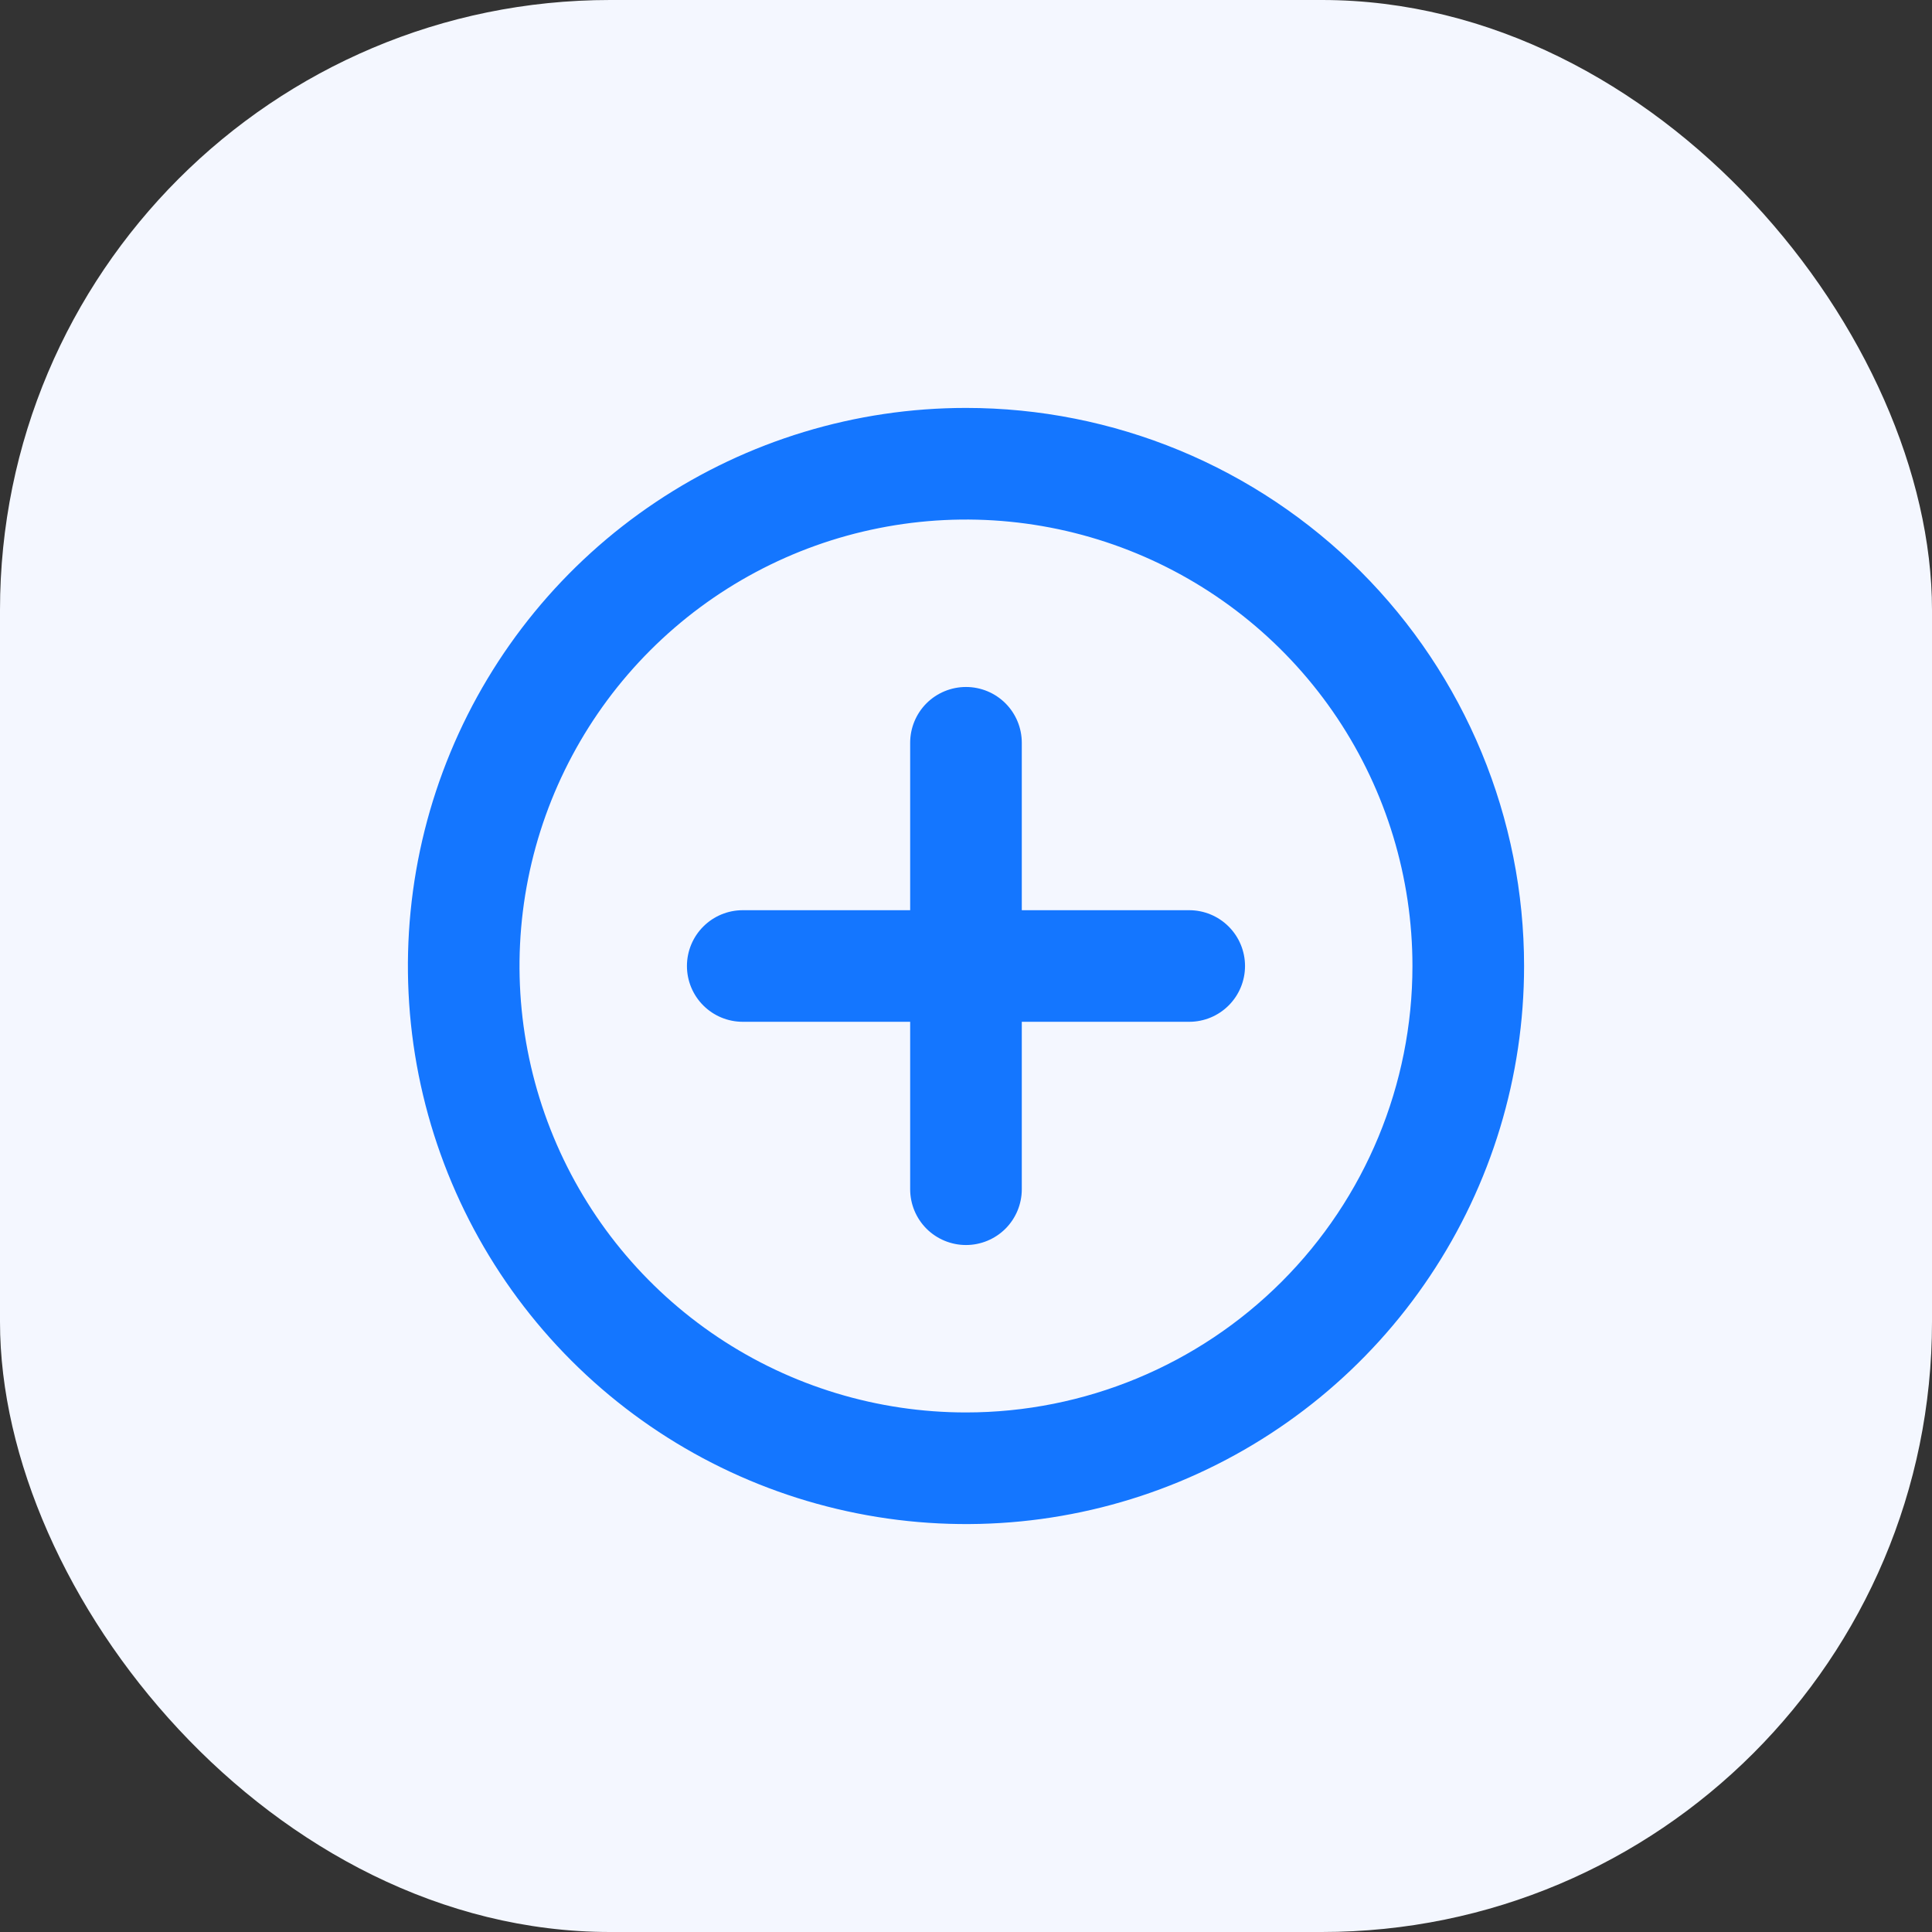
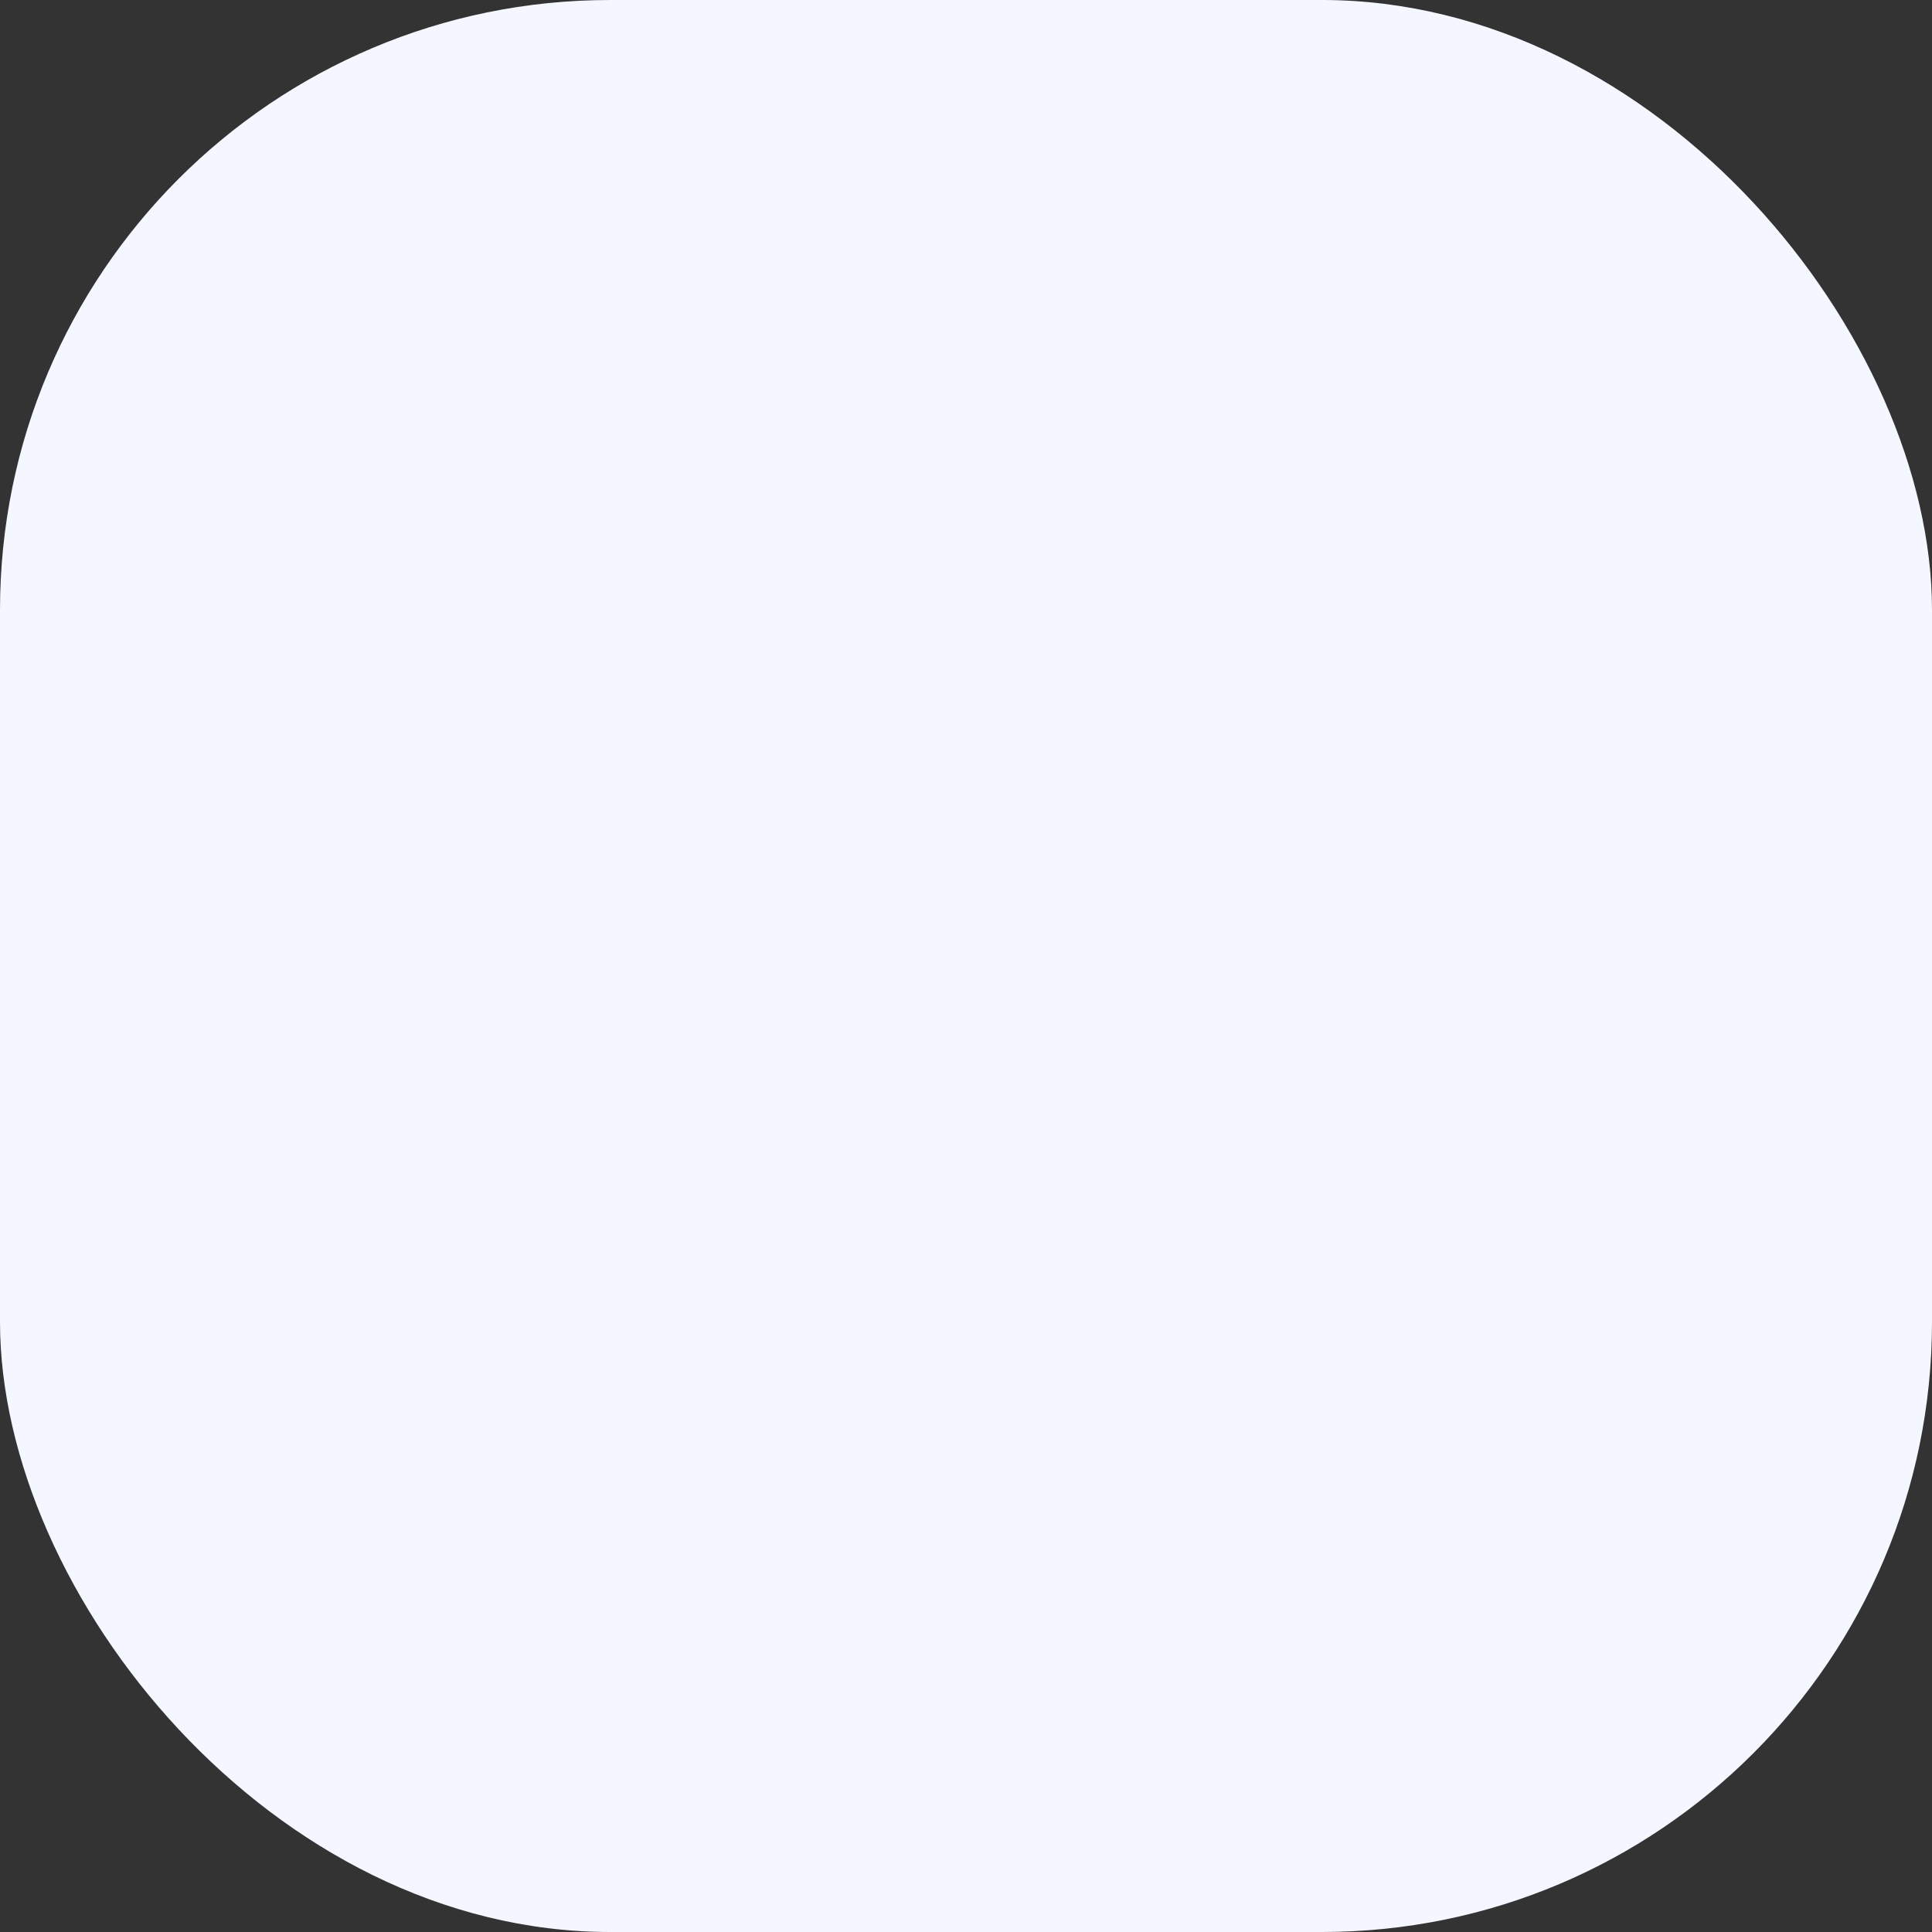
<svg xmlns="http://www.w3.org/2000/svg" width="50" height="50" viewBox="0 0 50 50" fill="none">
  <rect x="0" y="0" width="50" height="50" fill="#333333" stroke="none" />
  <rect width="50" height="50" rx="15.79" fill="#F4F7FF" />
-   <path d="M25 10.557C22.143 10.557 19.351 11.404 16.976 12.991C14.6 14.578 12.749 16.834 11.656 19.473C10.563 22.112 10.277 25.016 10.834 27.818C11.392 30.619 12.767 33.193 14.787 35.213C16.807 37.233 19.38 38.608 22.182 39.165C24.984 39.723 27.888 39.437 30.527 38.344C33.166 37.25 35.422 35.399 37.008 33.024C38.596 30.649 39.443 27.857 39.443 25C39.443 23.103 39.069 21.225 38.343 19.473C37.617 17.721 36.553 16.128 35.212 14.787C33.871 13.446 32.279 12.382 30.527 11.656C28.774 10.931 26.896 10.557 25 10.557V10.557ZM25 36.554C22.714 36.554 20.48 35.877 18.58 34.607C16.68 33.337 15.199 31.533 14.325 29.422C13.45 27.31 13.221 24.987 13.667 22.746C14.113 20.505 15.213 18.446 16.829 16.83C18.445 15.214 20.504 14.113 22.745 13.668C24.987 13.222 27.31 13.451 29.421 14.325C31.533 15.2 33.337 16.681 34.607 18.581C35.876 20.481 36.554 22.715 36.554 25C36.554 28.064 35.337 31.003 33.17 33.17C31.003 35.337 28.064 36.554 25 36.554V36.554ZM30.777 23.556H26.444V19.223C26.444 18.84 26.292 18.472 26.021 18.201C25.75 17.931 25.383 17.779 25 17.779C24.617 17.779 24.249 17.931 23.978 18.201C23.707 18.472 23.555 18.84 23.555 19.223V23.556H19.222C18.839 23.556 18.472 23.708 18.201 23.979C17.93 24.25 17.778 24.617 17.778 25C17.778 25.383 17.93 25.75 18.201 26.021C18.472 26.292 18.839 26.444 19.222 26.444H23.555V30.777C23.555 31.16 23.707 31.528 23.978 31.799C24.249 32.069 24.617 32.221 25 32.221C25.383 32.221 25.75 32.069 26.021 31.799C26.292 31.528 26.444 31.16 26.444 30.777V26.444H30.777C31.16 26.444 31.527 26.292 31.798 26.021C32.069 25.75 32.221 25.383 32.221 25C32.221 24.617 32.069 24.25 31.798 23.979C31.527 23.708 31.16 23.556 30.777 23.556Z" fill="#1476FF" />
</svg>